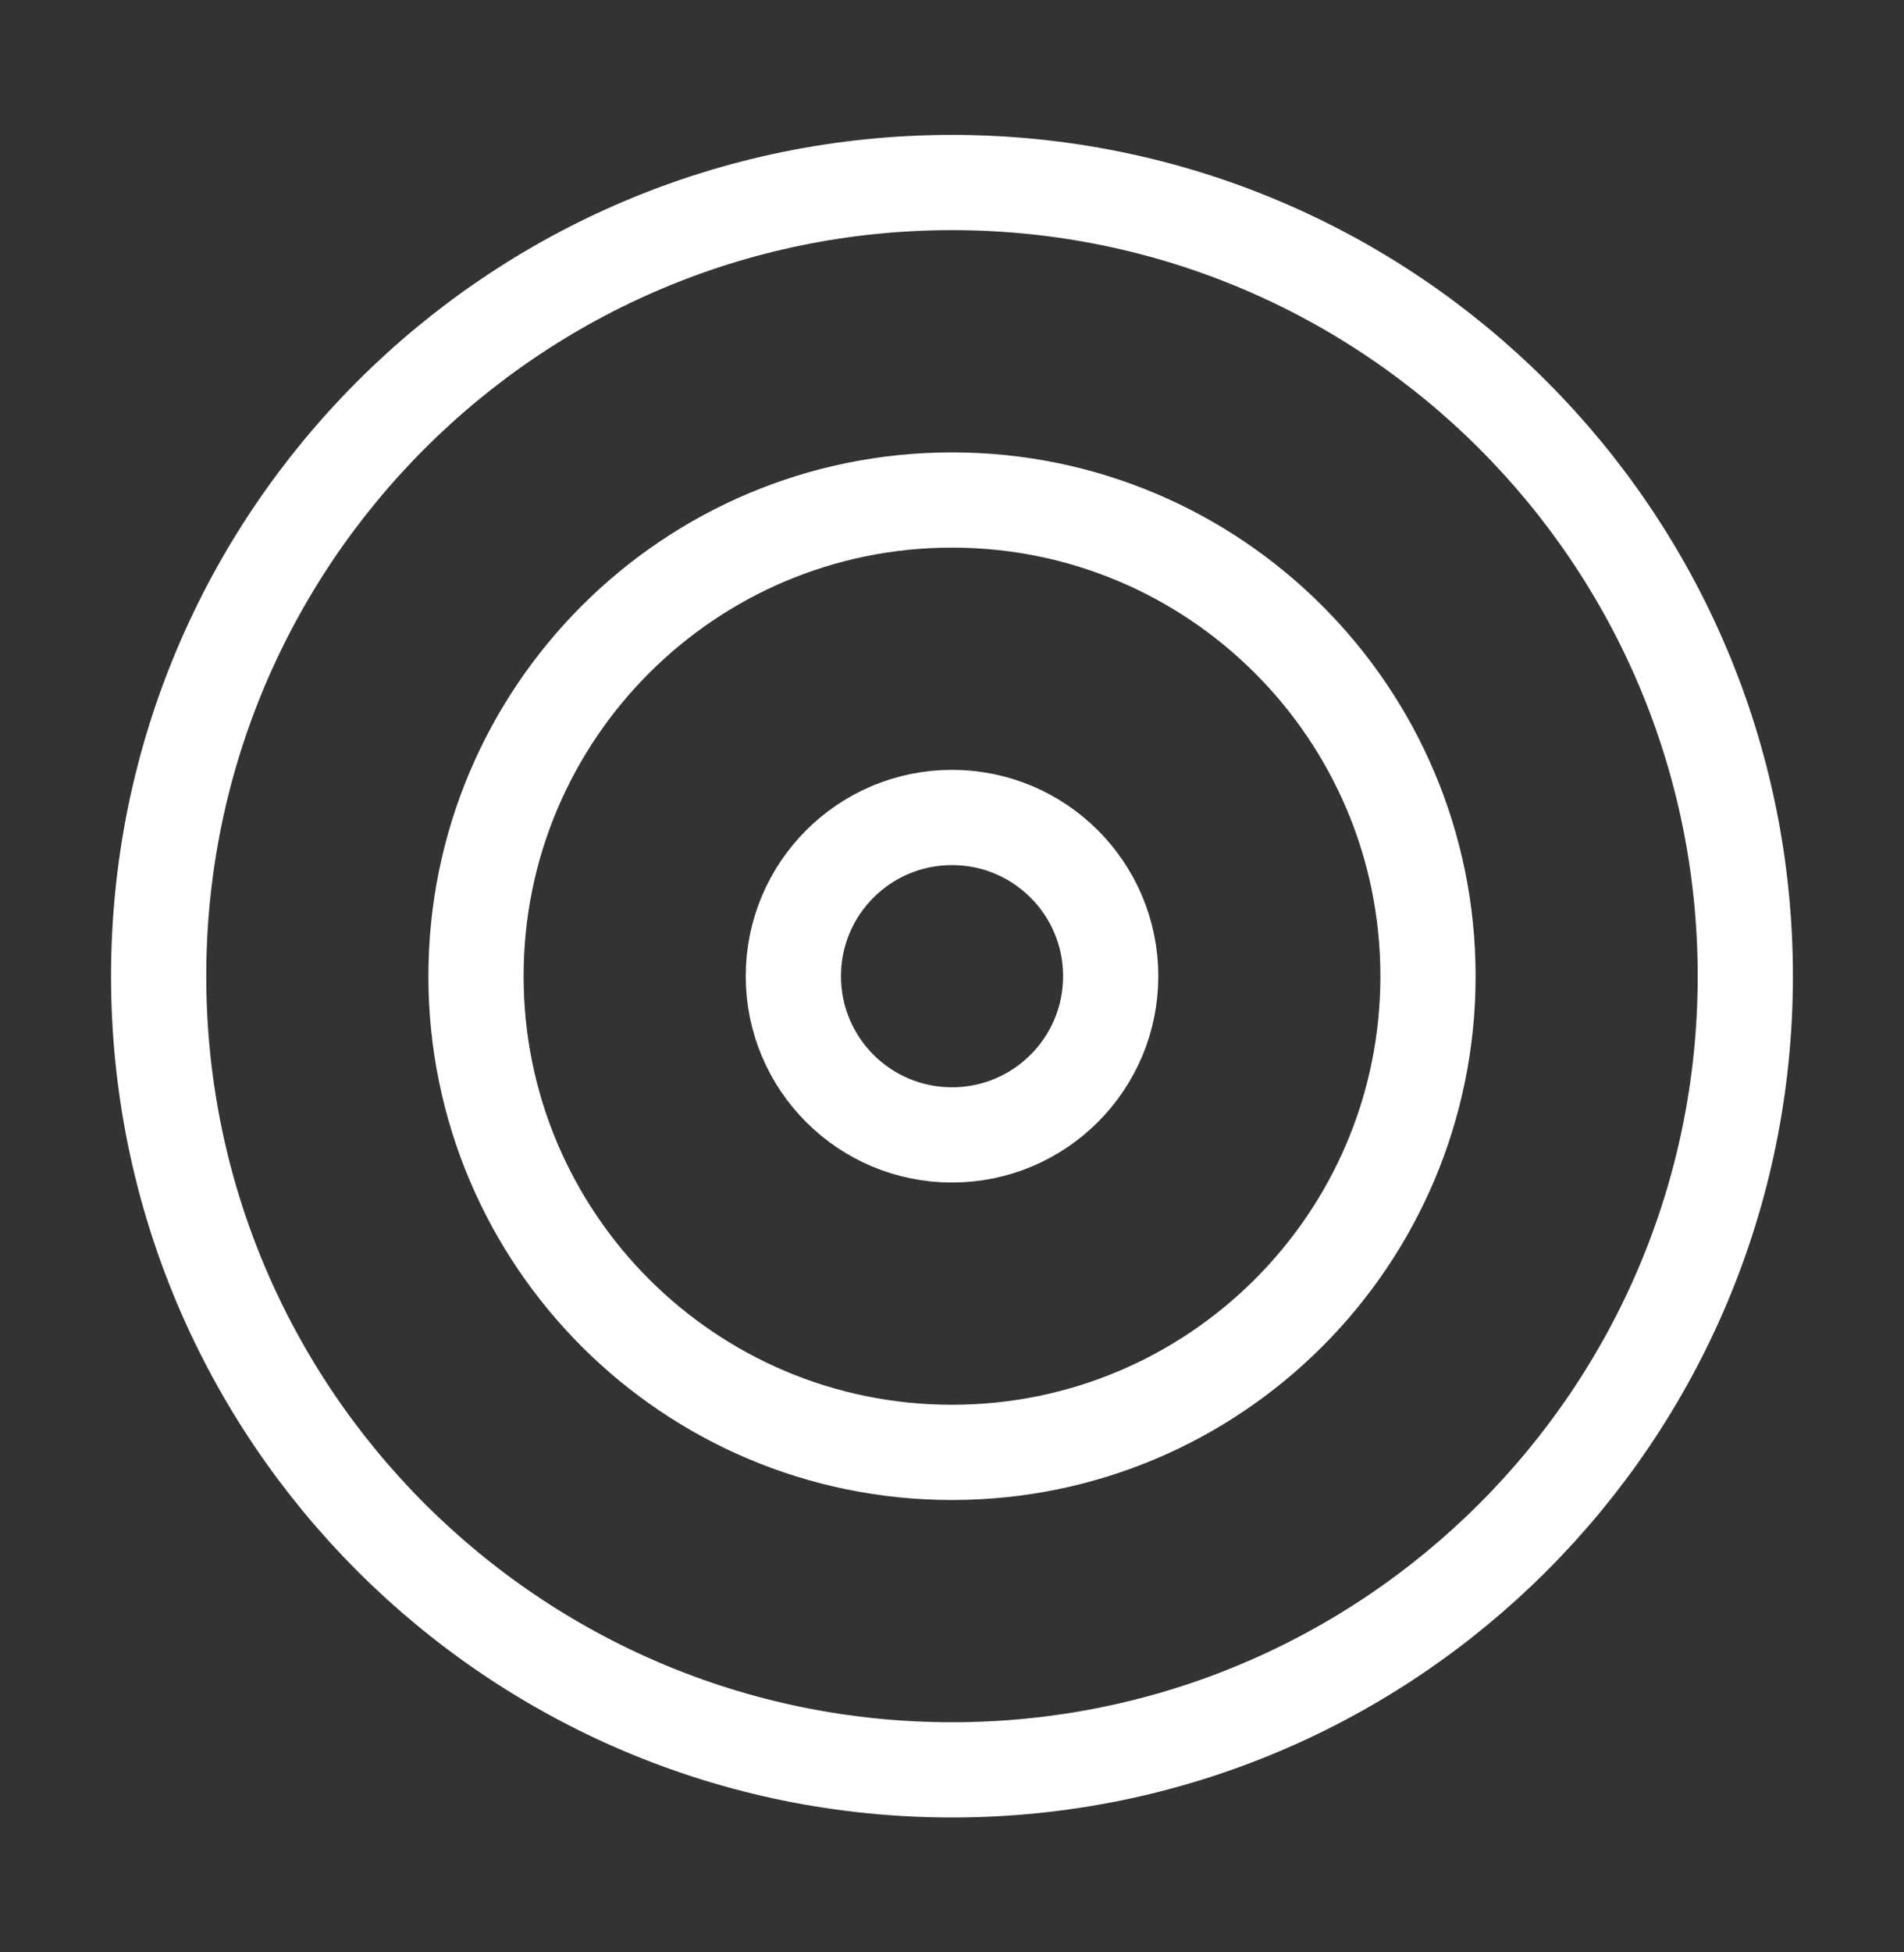
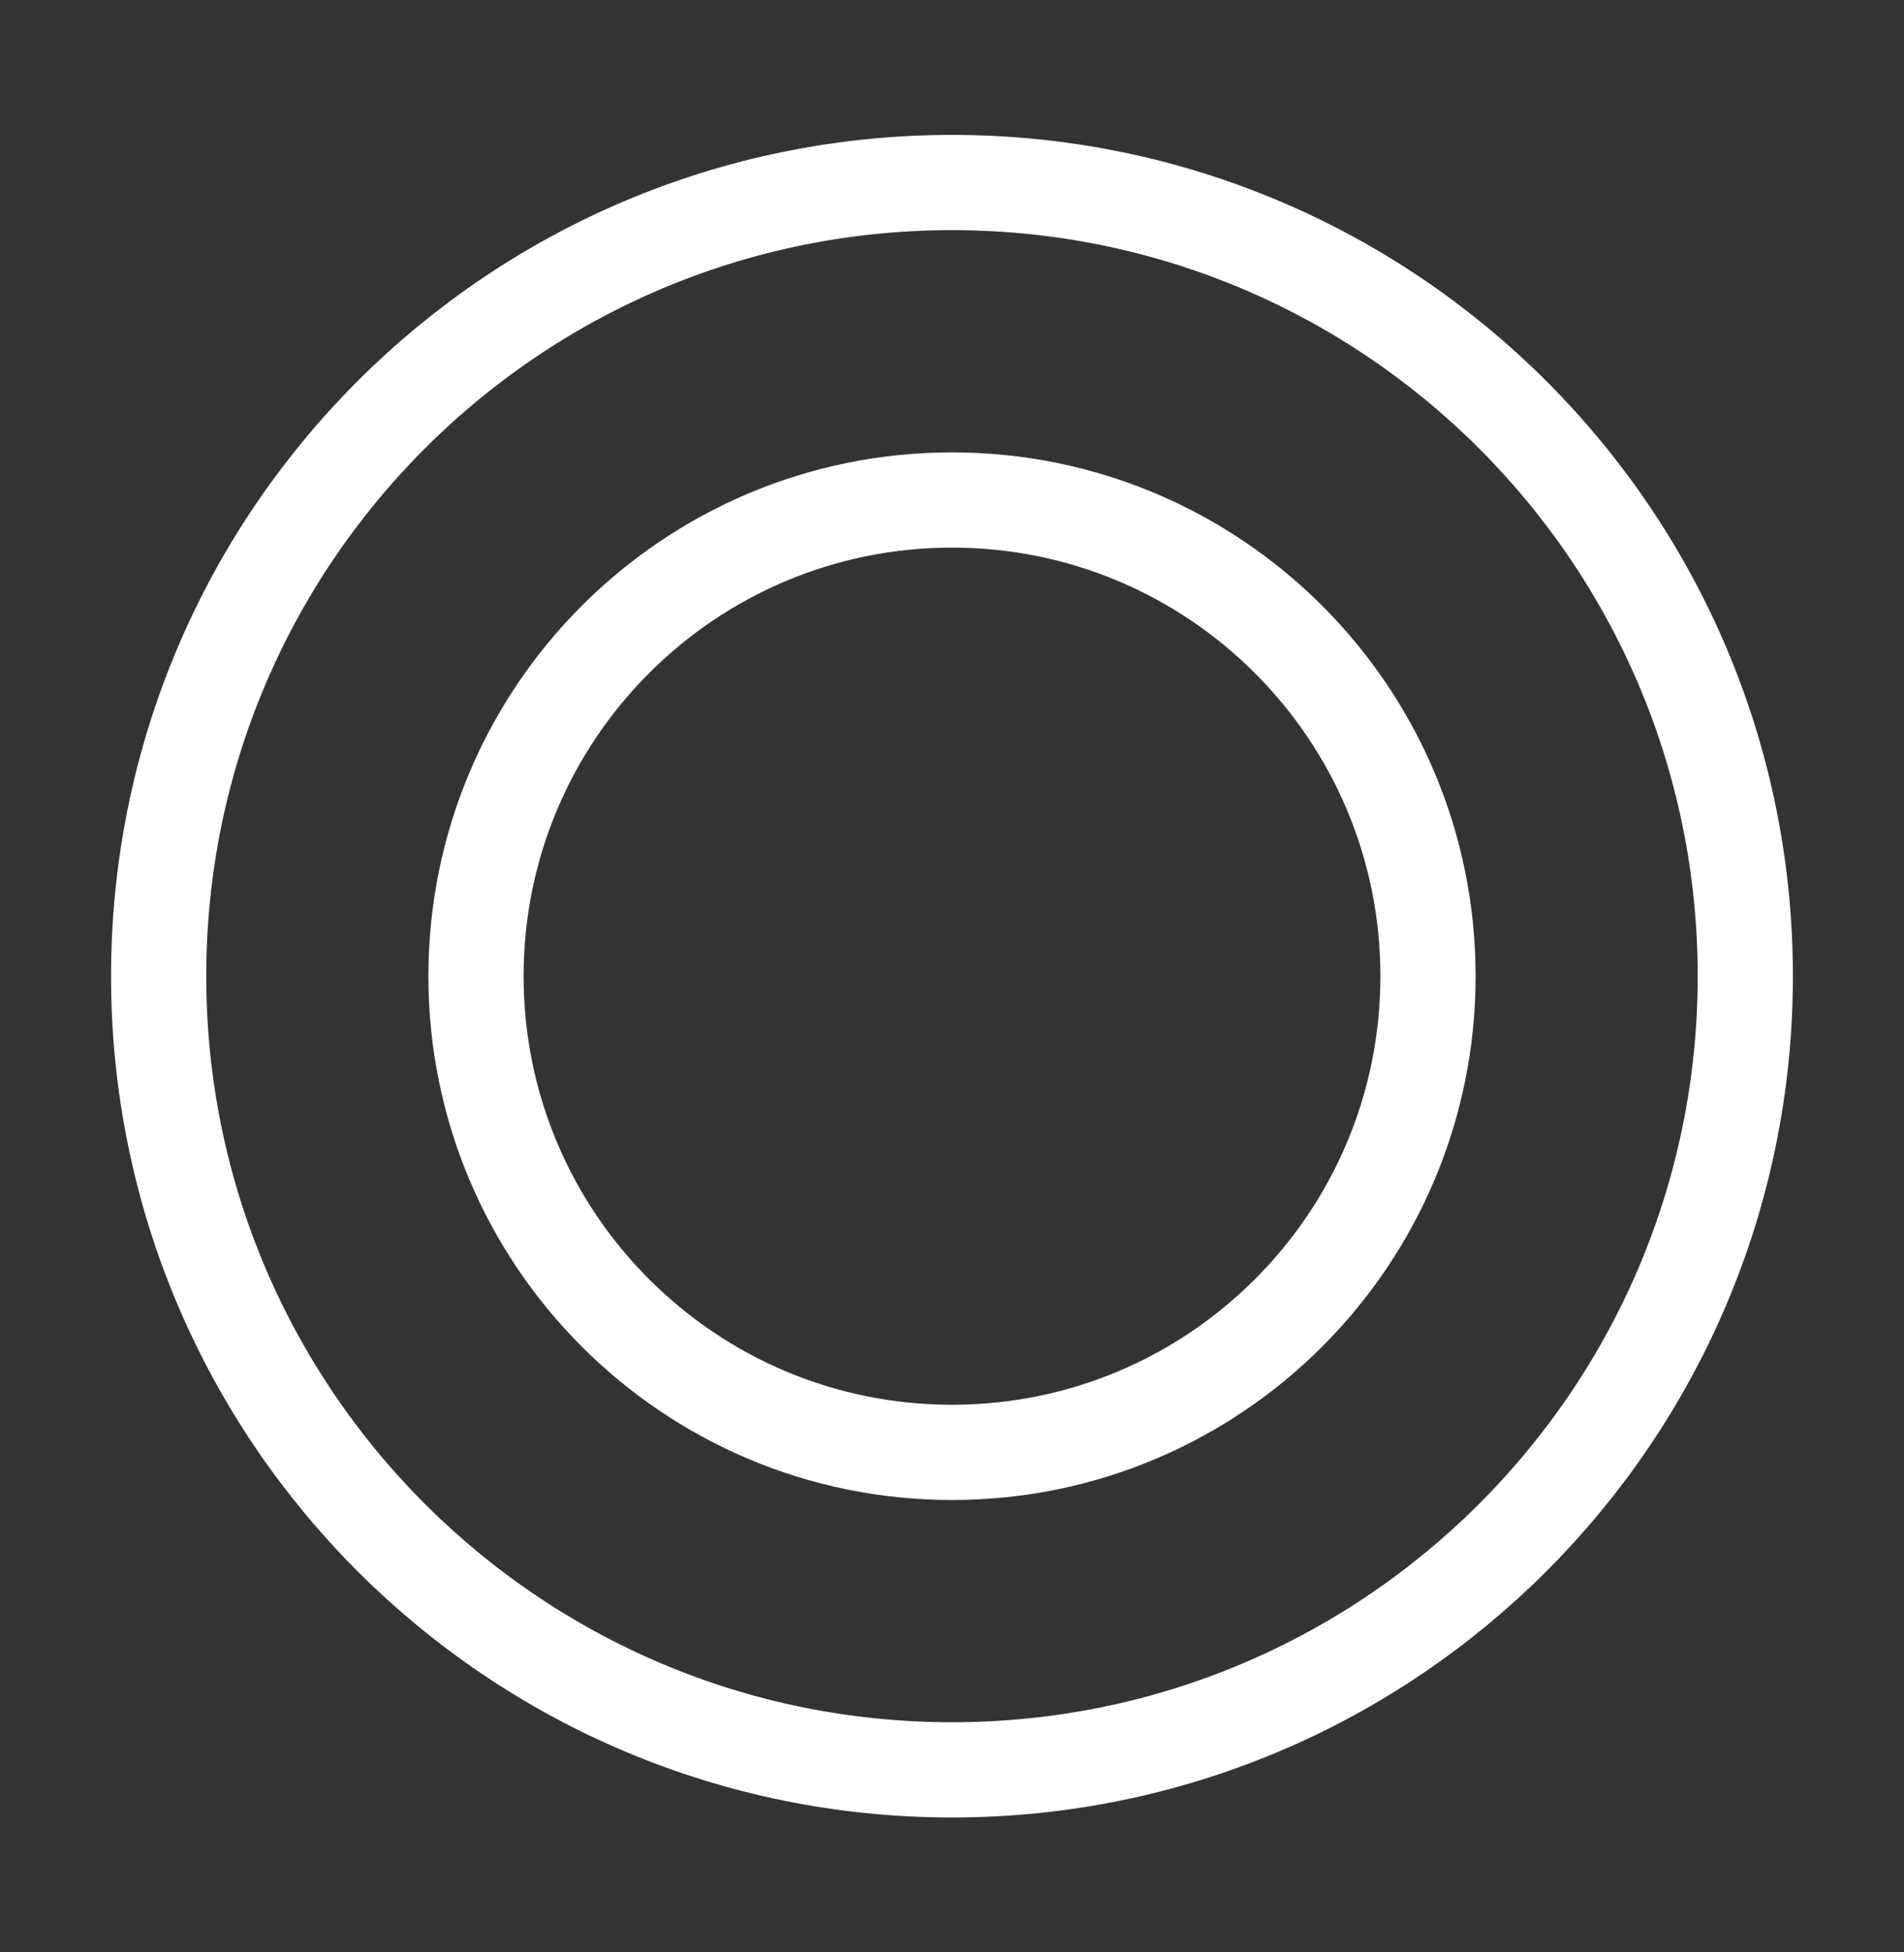
<svg xmlns="http://www.w3.org/2000/svg" width="40" height="41" viewBox="0 0 40 41" fill="none">
  <rect x="0" y="0" width="40" height="41" fill="#333333" stroke="none" />
  <path d="M20 37.167C29.204 37.167 36.666 29.705 36.666 20.5C36.666 11.295 29.204 3.833 20 3.833C10.795 3.833 3.333 11.295 3.333 20.5C3.333 29.705 10.795 37.167 20 37.167Z" stroke="white" stroke-width="2" stroke-linecap="round" stroke-linejoin="round" />
  <path d="M20 30.5C25.523 30.5 30 26.023 30 20.5C30 14.977 25.523 10.5 20 10.5C14.477 10.5 10 14.977 10 20.5C10 26.023 14.477 30.5 20 30.5Z" stroke="white" stroke-width="2" stroke-linecap="round" stroke-linejoin="round" />
-   <path d="M20 23.833C21.841 23.833 23.334 22.341 23.334 20.5C23.334 18.659 21.841 17.167 20 17.167C18.159 17.167 16.667 18.659 16.667 20.5C16.667 22.341 18.159 23.833 20 23.833Z" stroke="white" stroke-width="2" stroke-linecap="round" stroke-linejoin="round" />
</svg>